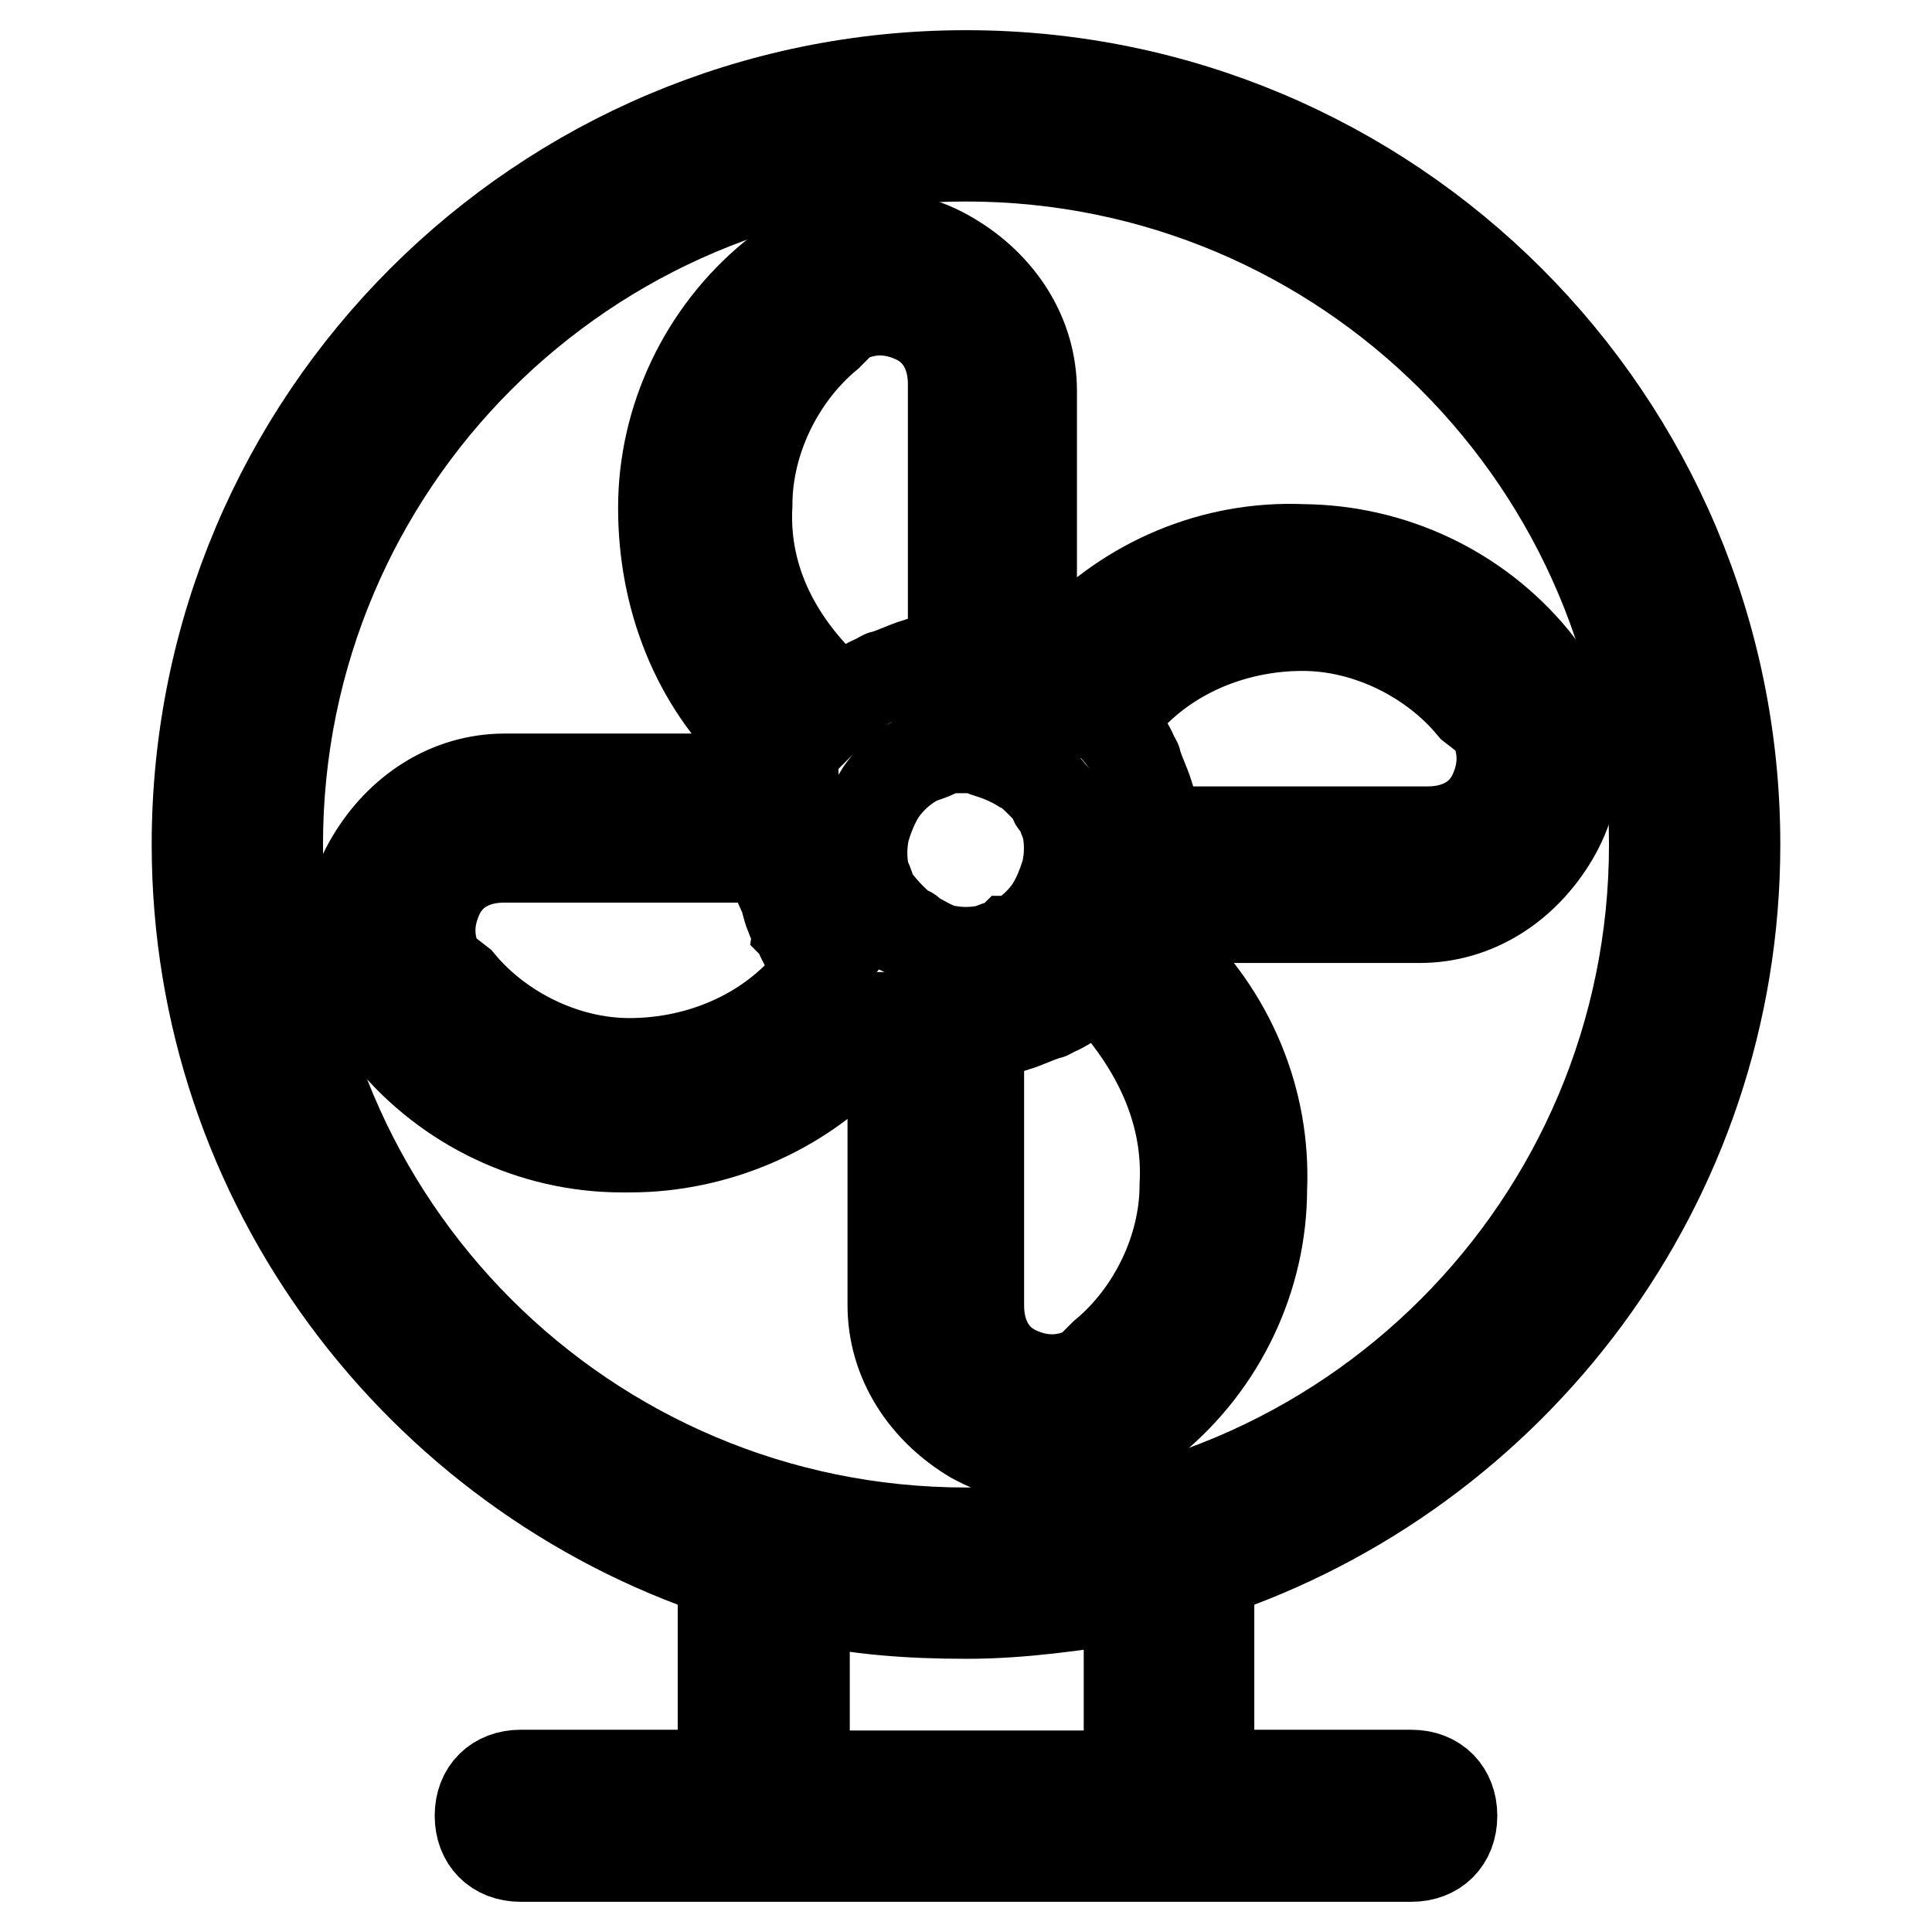
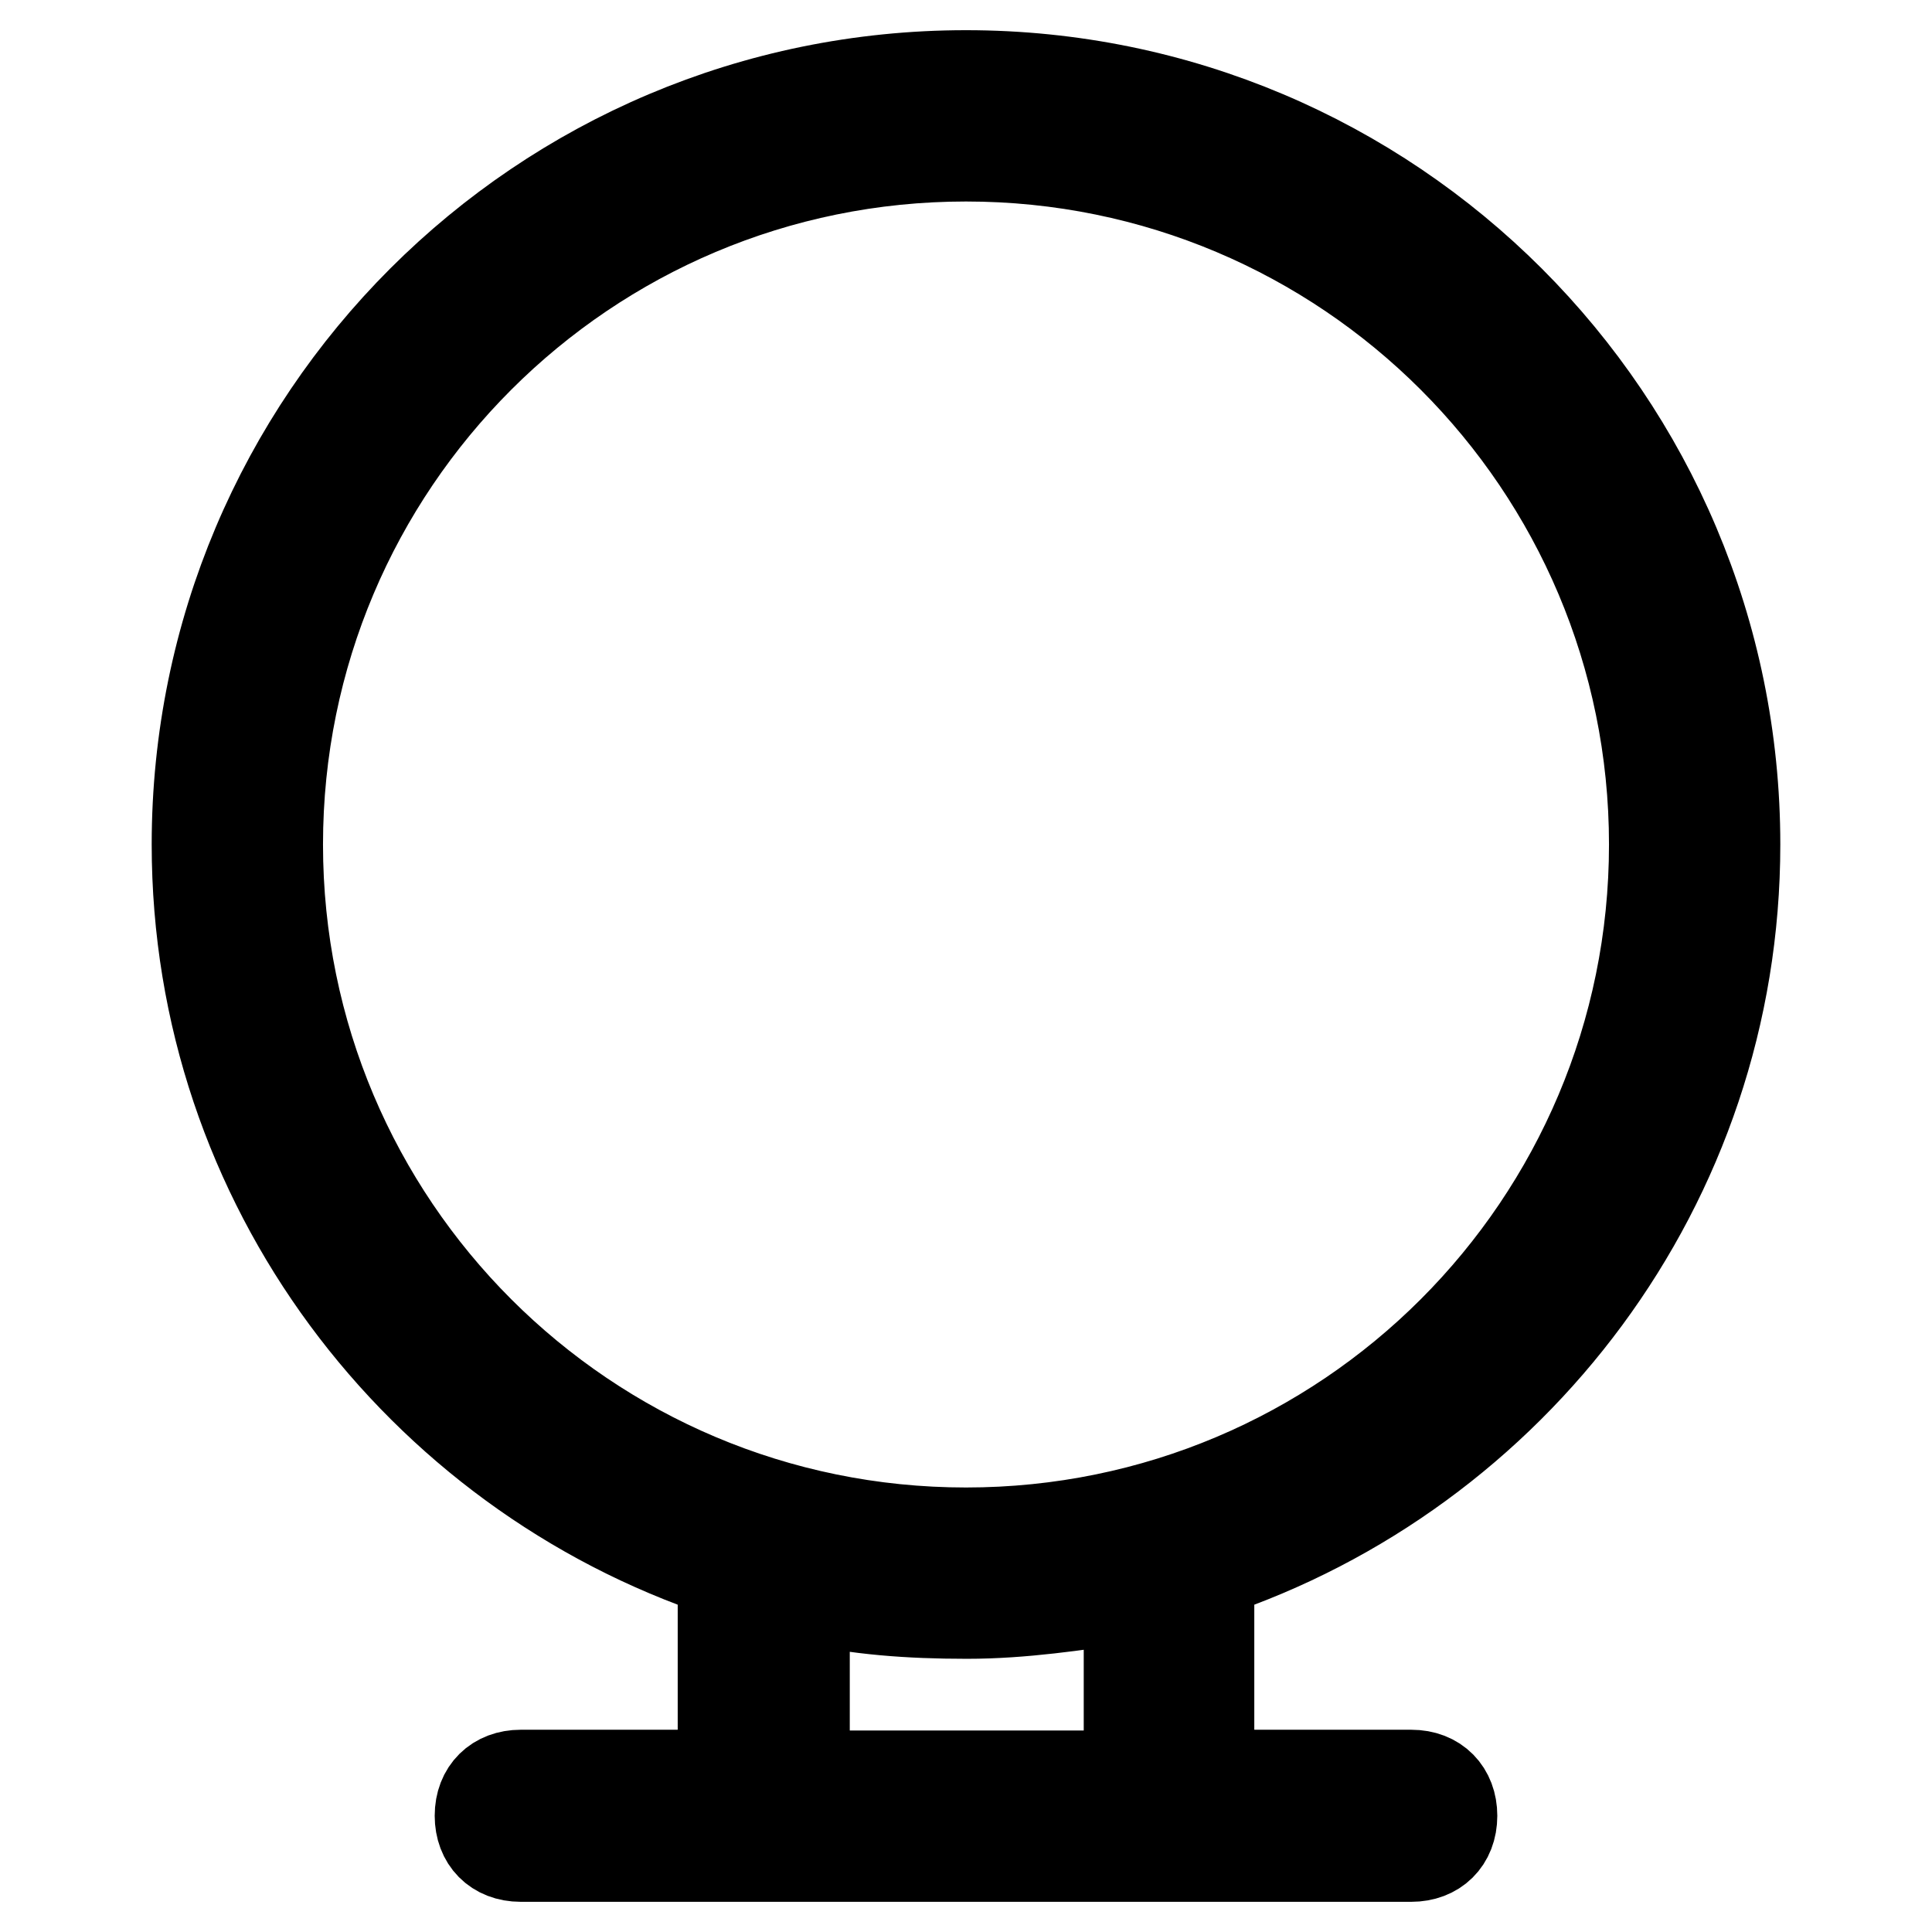
<svg xmlns="http://www.w3.org/2000/svg" version="1.1" x="0px" y="0px" viewBox="0 0 256 256" enable-background="new 0 0 256 256" xml:space="preserve">
  <g>
    <path stroke-width="12" fill-opacity="0" stroke="#000000" d="M229.9,111.9C229.9,55.6,184.3,10,128,10S26.1,55.6,26.1,111.9c0,45.1,29.5,83.1,69.7,96.5v26.8H69 c-3.2,0-5.4,2.1-5.4,5.4c0,3.2,2.1,5.4,5.4,5.4h118c3.2,0,5.4-2.1,5.4-5.4c0-3.2-2.1-5.4-5.4-5.4h-26.8v-26.8 C200.4,195,229.9,157,229.9,111.9L229.9,111.9z M36.8,111.9c0-50.4,40.8-91.2,91.2-91.2c50.4,0,91.2,40.8,91.2,91.2 c0,50.4-40.8,91.2-91.2,91.2C77.6,203.1,36.8,162.3,36.8,111.9z M149.5,235.3h-42.9v-23.6c7,1.6,13.9,2.1,21.5,2.1 c7.5,0,14.5-1.1,21.5-2.1V235.3z" />
-     <path stroke-width="12" fill-opacity="0" stroke="#000000" d="M139.3,193.4c3.8,0,7-1.1,10.2-2.7c0.5,0,0.5-0.5,0.5-0.5l2.7-2.1c9.1-7.5,14.5-18.8,14.5-30.6 c0.5-11.8-4.3-23.1-12.9-31.1l-4.3-4.3v-0.5h38.1c7.5,0,13.9-4.3,17.7-10.7c3.8-6.4,3.8-13.9,0-20.4c0-0.5-0.5-0.5-0.5-0.5 l-2.1-2.7c-7.5-9.1-18.7-14.4-30.6-14.5c-11.8-0.5-23.1,4.3-31.1,12.9l-4.3,4.3h-0.5V51.8c0-7.5-4.3-13.9-10.7-17.7 c-6.3-3.8-14.1-3.8-20.4,0c-0.5,0-0.5,0.5-0.5,0.5l-2.7,2.1c-9.1,7.5-14.5,18.8-14.5,30.6c0,11.8,4.3,23.1,12.9,31.1l4.3,4.3v0.5 H66.9c-7.5,0-13.9,4.3-17.7,10.7c-3.8,6.3-3.8,14.1,0,20.4c0,0.5,0.5,0.5,0.5,0.5l2.1,2.7c7.5,9.1,18.8,14.5,30.6,14.5h1.1 c11.3,0,22.5-4.8,30-12.9l4.3-4.3h0.5v38.1c0,7.5,4.3,13.9,10.7,17.7C132.3,192.4,136,193.4,139.3,193.4L139.3,193.4z M120.5,123.7 C120.5,123.7,120.5,123.2,120.5,123.7c-1.6-1.1-3.2-2.7-4.8-4.8c-0.5-1.1-0.5-1.6-1.1-2.7c-0.5-2.1-0.5-4.3,0-6.4 c0.5-1.6,1.1-3.2,2.1-4.8c1.1-1.6,2.7-3.2,4.8-4.3c1.1-0.5,1.6-0.5,2.7-1.1c1.1-0.5,2.1-0.5,3.2-0.5c1.1,0,2.1,0,3.2,0.5 c1.6,0.5,3.2,1.1,4.8,2.1c1.1,0.5,2.1,1.6,3.2,2.7c0.5,0.5,1.1,1.1,1.1,1.6c0,0,0,0.5,0.5,0.5c0.5,0.5,0.5,1.6,1.1,2.7 c0.5,2.1,0.5,4.3,0,6.4c-0.5,1.6-1.1,3.2-2.1,4.8c-1.1,1.6-2.7,3.2-4.8,4.3h-0.5c-0.5,0.5-1.6,0.5-2.7,1.1c-2.1,0.5-4.3,0.5-6.4,0 C123.2,125.3,121.6,124.2,120.5,123.7L120.5,123.7z M157,157c0,8.6-4.3,17.2-10.7,22.5l-2.1,2.1c-3.2,1.6-6.4,1.6-9.7,0 c-3.2-1.6-4.8-4.8-4.8-8.6v-36.5c1.6,0,3.2-0.5,4.8-0.5c1.6-0.5,2.7-1.1,4.3-1.6c0.5,0,0.5-0.5,1.1-0.5c1.1-0.5,2.1-1.1,3.2-2.1 c0.5-0.5,1.1-0.5,1.6-1.1l0.5-0.5l3.2,3.2C153.7,139.8,157.5,147.8,157,157L157,157z M149.5,92.6c5.9-6.4,14.5-9.7,23.1-9.7 c8.6,0,17.2,4.3,22.5,10.7l2.7,2.1c1.6,3.2,1.6,6.4,0,9.7c-1.6,3.2-4.8,4.8-8.6,4.8h-36.5c0-1.6-0.5-3.2-0.5-4.8 c-0.5-1.6-1.1-2.7-1.6-4.3c0-0.5-0.5-0.5-0.5-1.1c-0.5-1.1-1.1-2.1-2.1-3.2c-0.5-0.5-0.5-1.1-1.1-1.6c0,0,0-0.5-0.5-0.5L149.5,92.6 z M99,66.9c0-8.6,4.3-17.2,10.7-22.5l2.1-2.1c3.2-1.6,6.4-1.6,9.7,0c3.2,1.6,4.8,4.8,4.8,8.6v36.5c-1.6,0-3.2,0.5-4.8,0.5 c-1.6,0.5-2.7,1.1-4.3,1.6c-0.5,0-0.5,0.5-1.1,0.5c-1.1,0.5-2.1,1.1-3.2,2.1c-0.5,0.5-1.1,0.5-1.6,1.1l-0.5,0.5l-2.1-3.2 C102.3,84,98.5,76,99,66.9z M106.5,131.2c-5.9,6.4-14.5,9.7-23.1,9.7c-8.6,0-17.2-4.3-22.5-10.7l-2.7-2.1c-1.6-3.2-1.6-6.4,0-9.7 c1.6-3.2,4.8-4.8,8.6-4.8h36.5c0,1.6,0.5,3.2,0.5,4.8c0.5,1.1,0.5,2.1,1.1,3.2c0,0.5,0.5,0.5,0.5,1.1c0.5,0.5,0.5,1.1,1.1,2.1 c0.5,1.1,1.1,2.1,2.1,2.7c0,0,0,0.5,0.5,0.5L106.5,131.2L106.5,131.2z" />
  </g>
</svg>